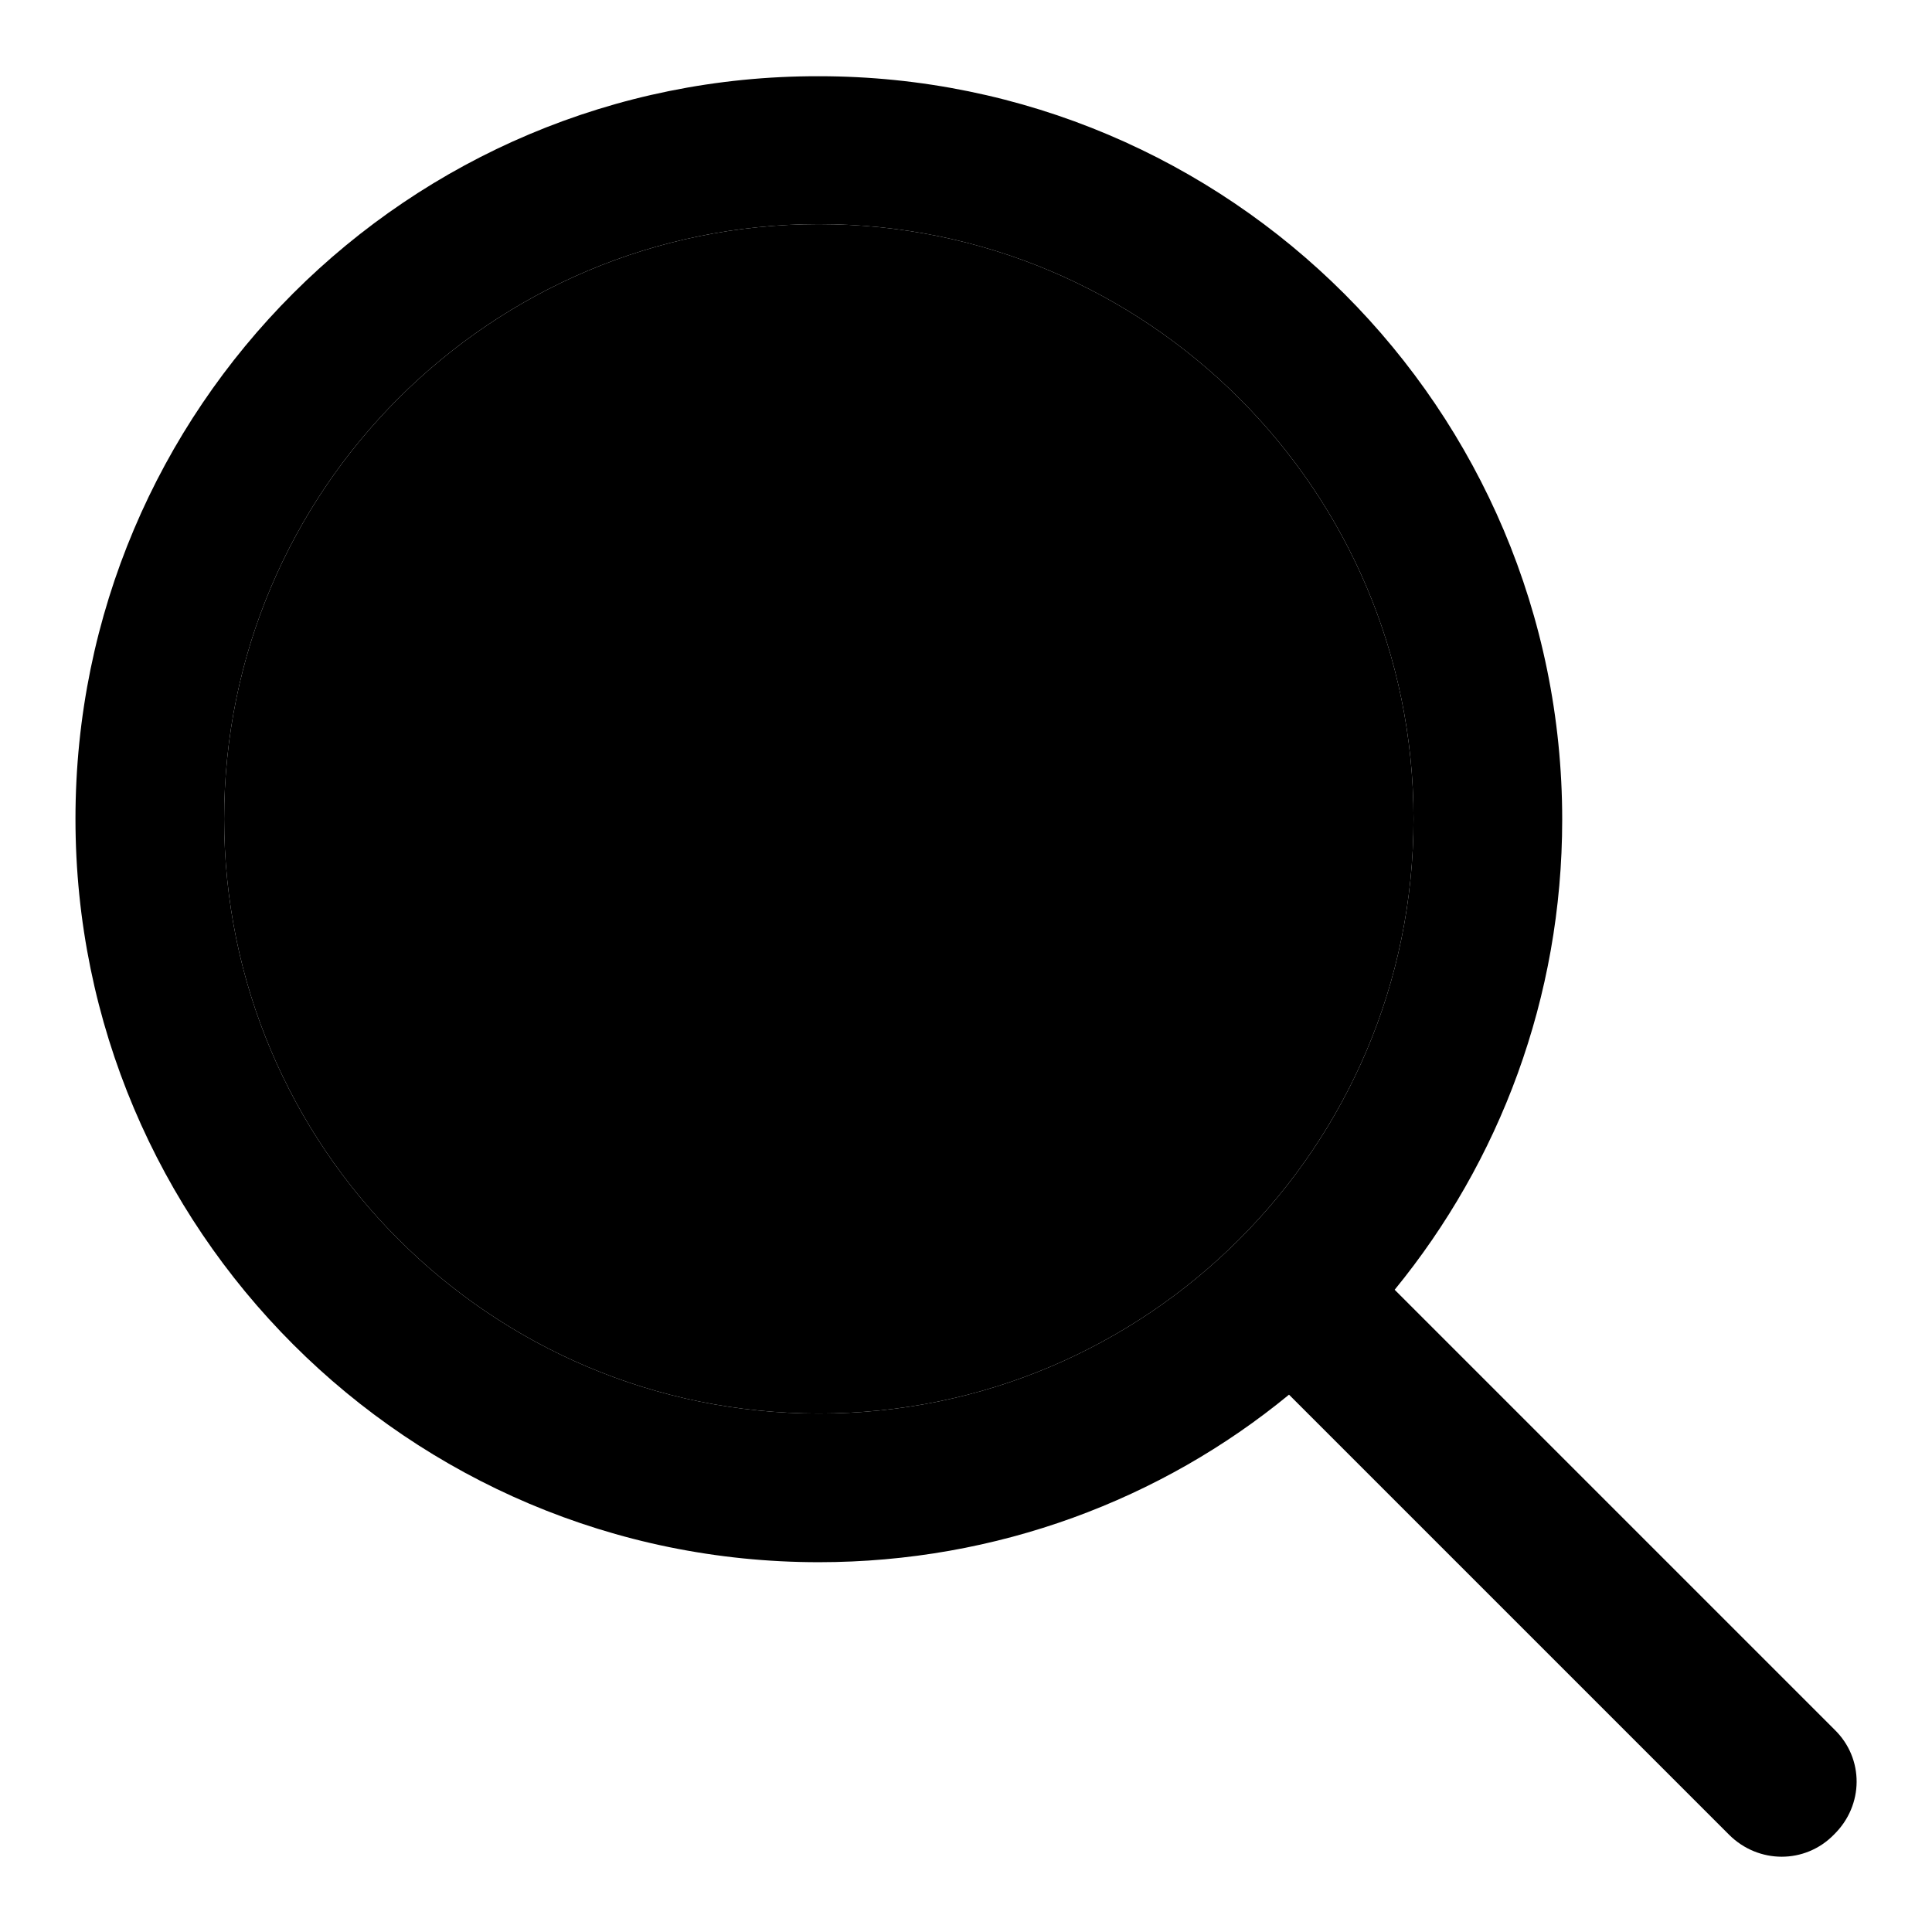
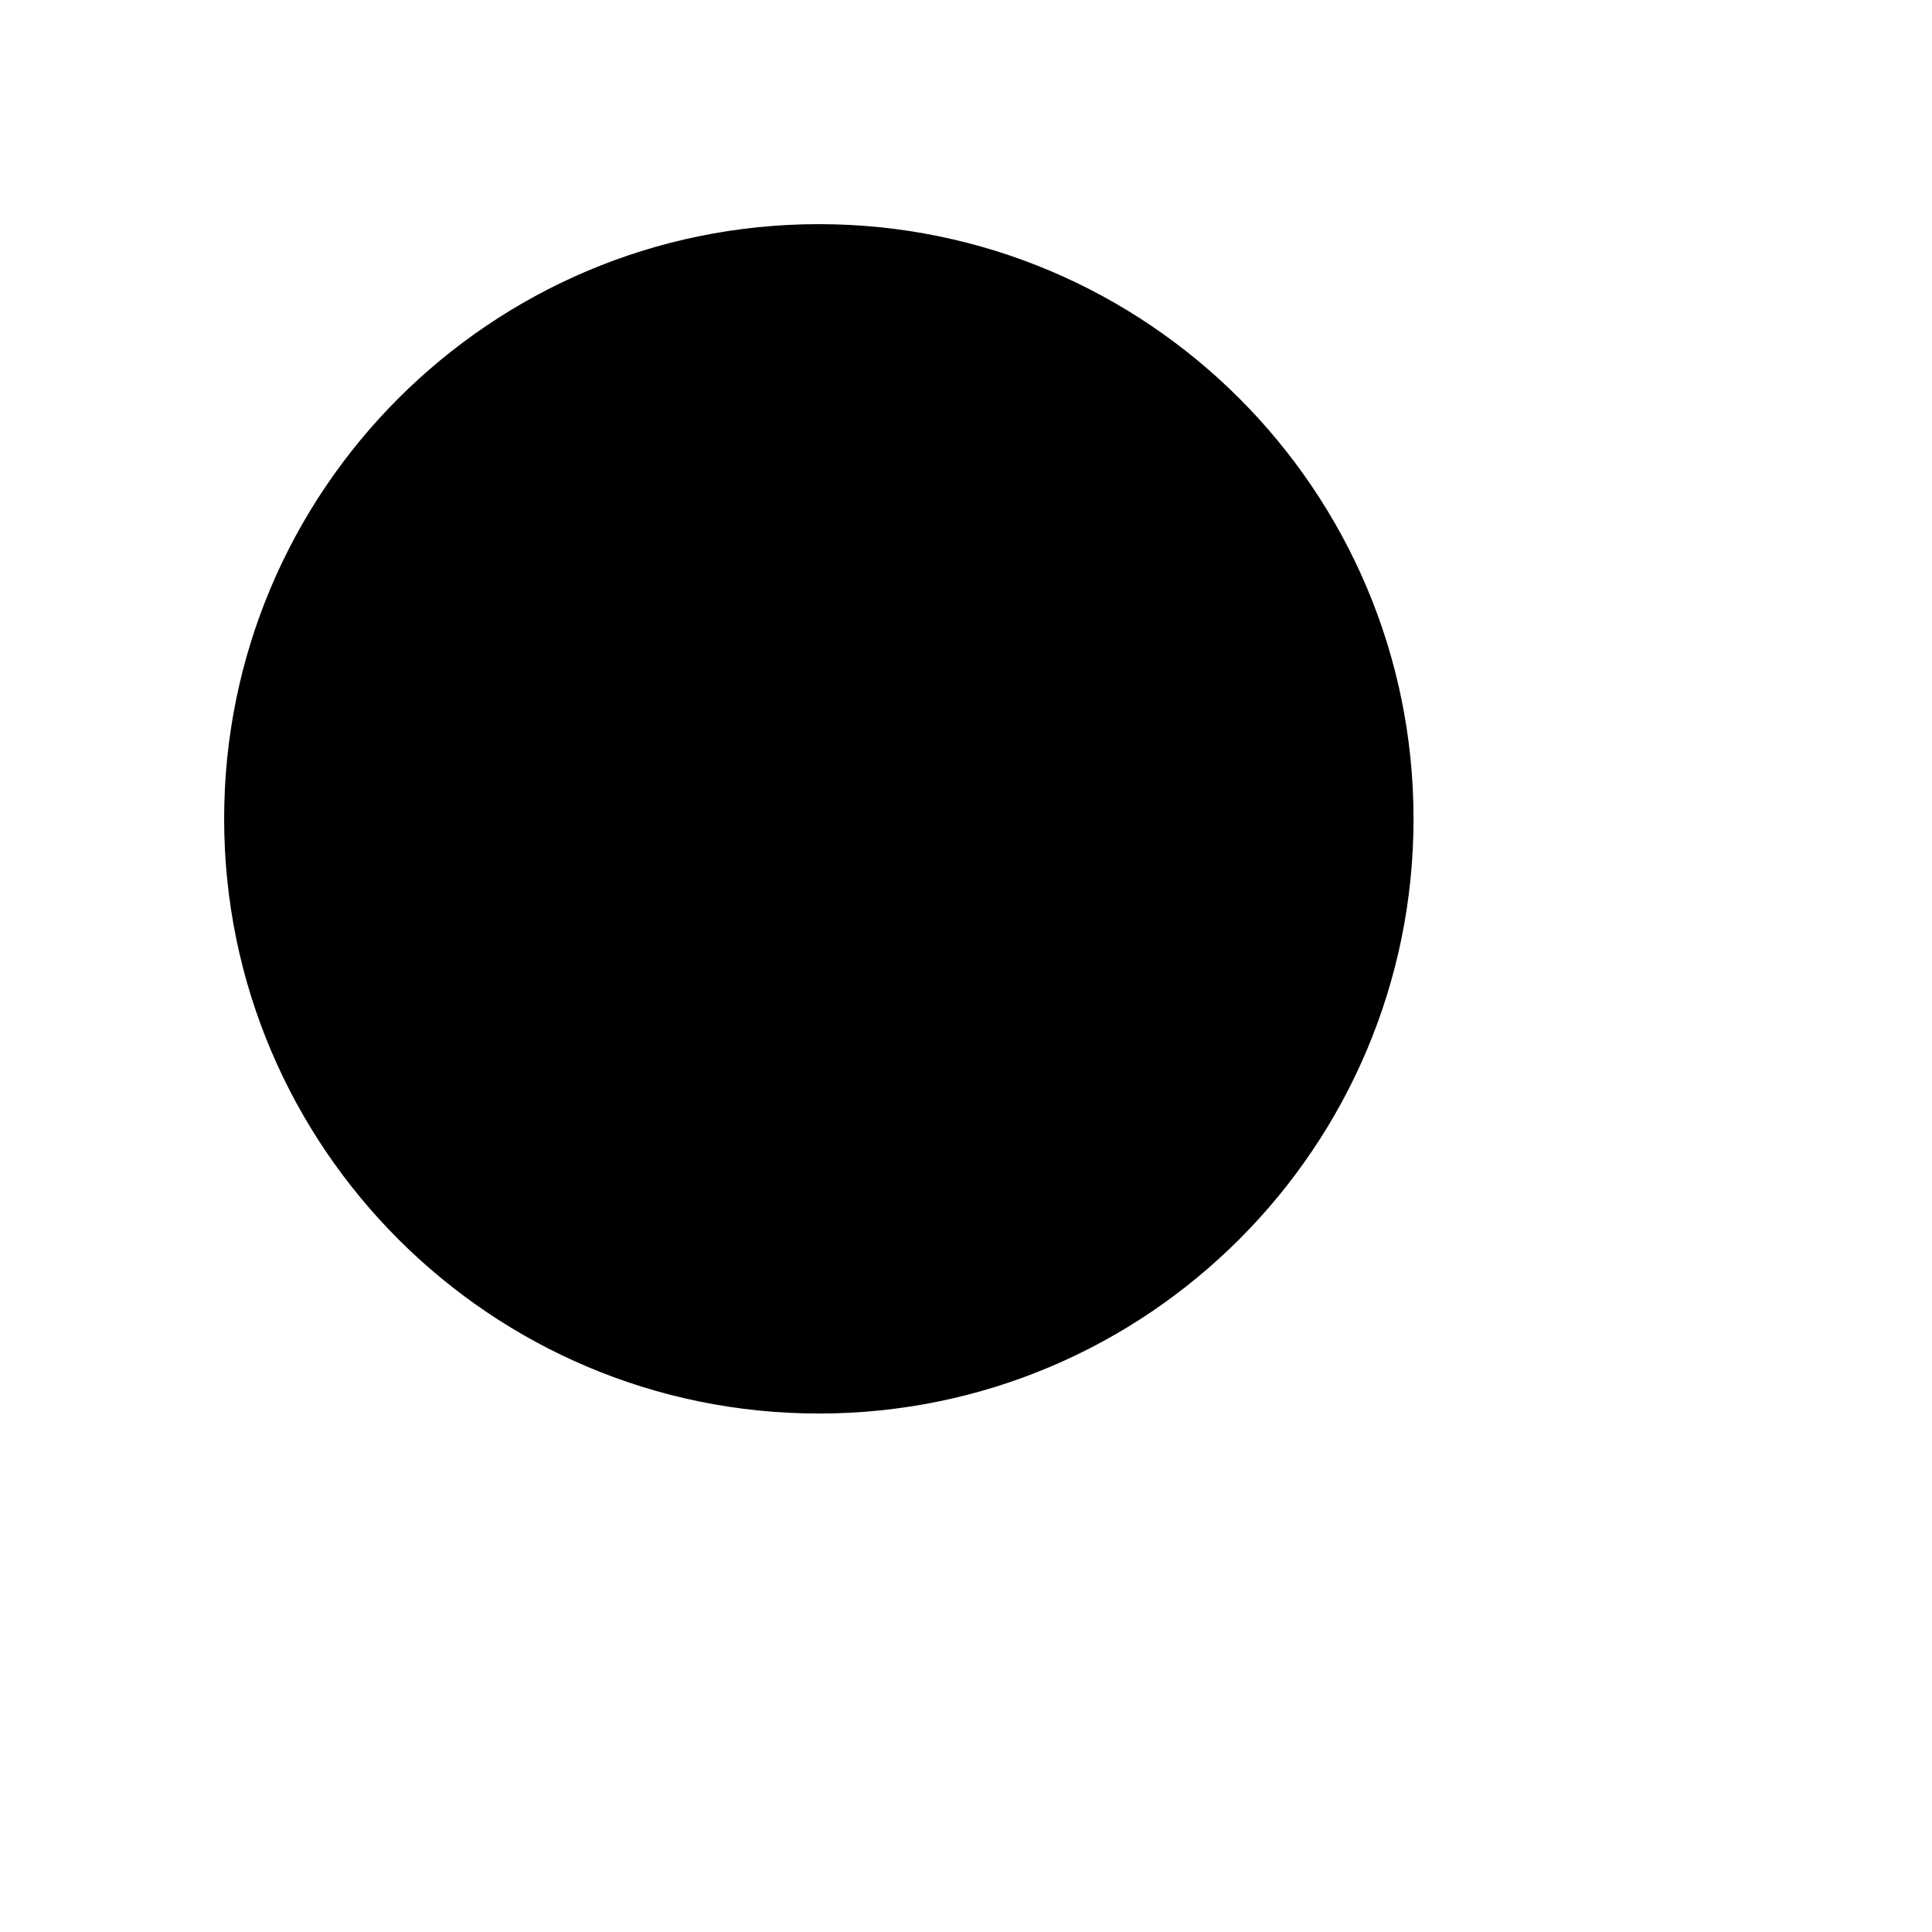
<svg xmlns="http://www.w3.org/2000/svg" version="1.1" x="0px" y="0px" viewBox="0 0 256 256" enable-background="new 0 0 256 256" xml:space="preserve">
  <g>
    <g>
      <path fill="#000000" d="M29.7,108.5c0,43.5,35.3,78.8,78.8,78.8c43.5,0,78.8-35.3,78.8-78.8c0-43.5-35.3-78.8-78.8-78.8C65,29.7,29.7,65,29.7,108.5z" />
-       <path fill="#000000" d="M243.1,229.2l-58.3-58.3l0,0c13.9-17,22.2-38.7,22.2-62.3c0-54.4-44.1-98.5-98.5-98.5C54.1,10,10,54.1,10,108.5S54.1,207,108.5,207c23.6,0,45.4-8.3,62.3-22.2l0,0l58.3,58.3c3.9,3.9,10.1,3.9,13.9,0C247,239.2,247,233,243.1,229.2z M108.5,187.3c-43.5,0-78.8-35.3-78.8-78.8c0-43.5,35.3-78.8,78.8-78.8c43.5,0,78.8,35.3,78.8,78.8C187.3,152,152,187.3,108.5,187.3z" />
    </g>
  </g>
</svg>